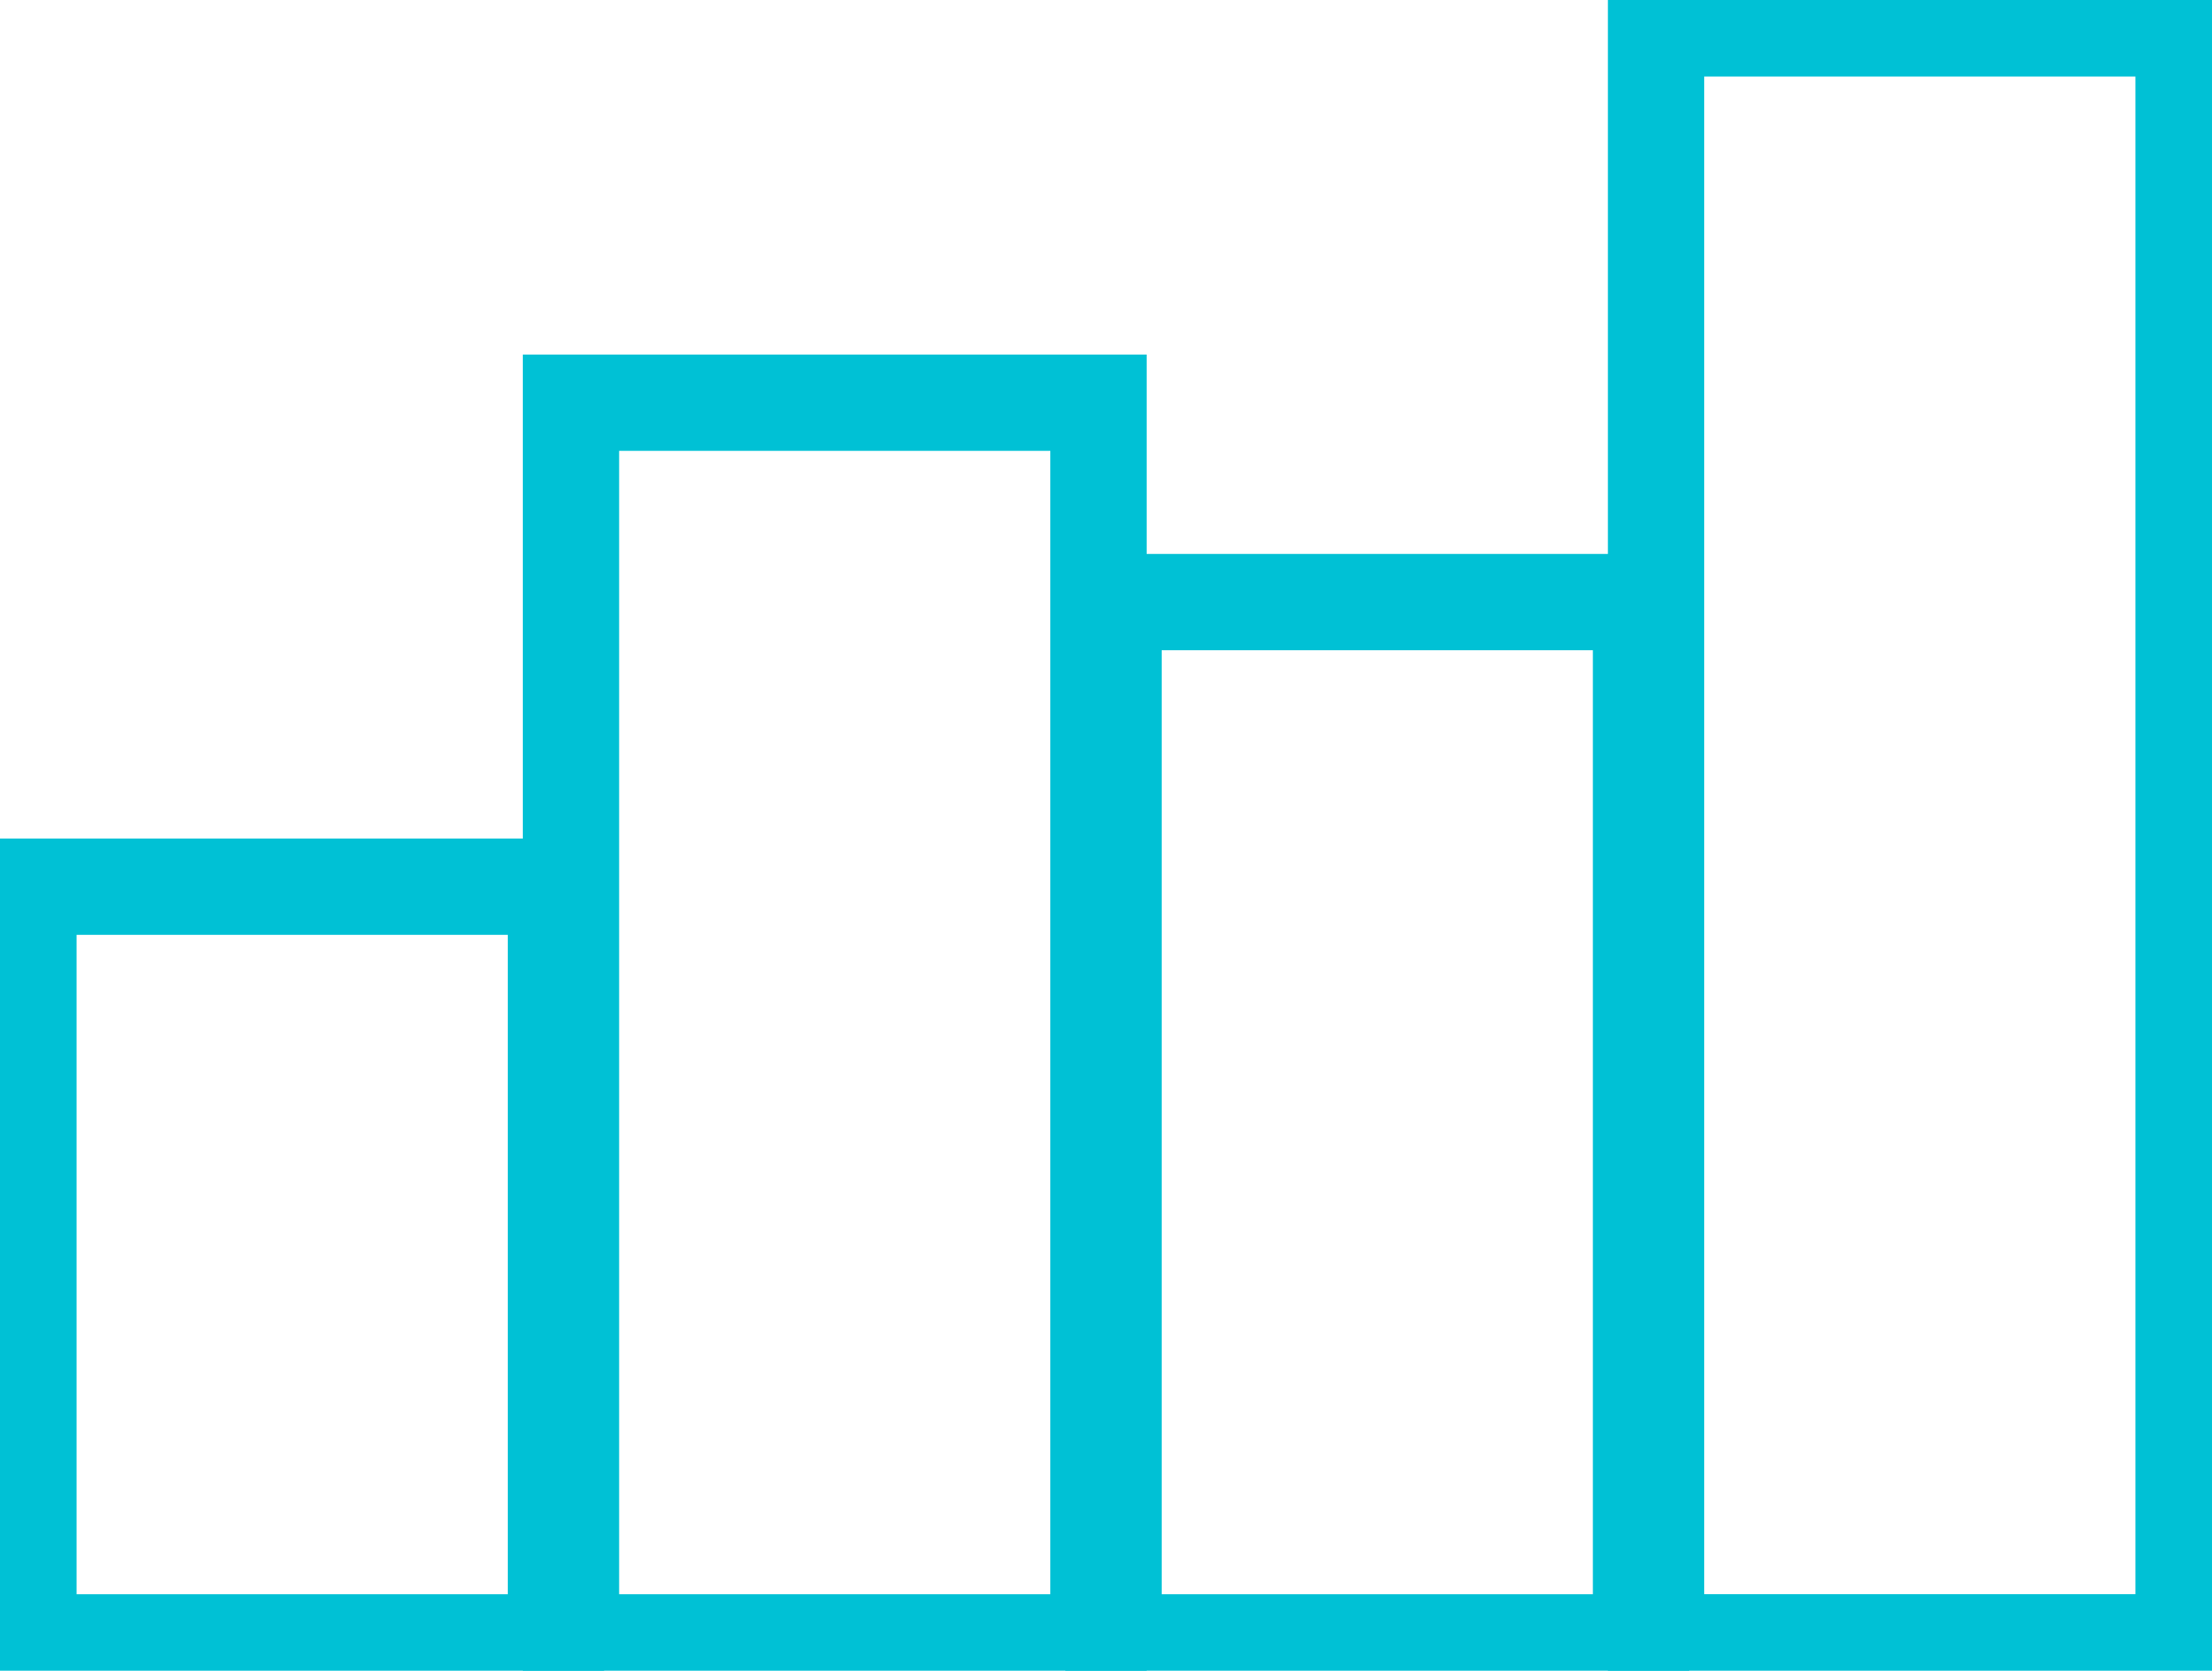
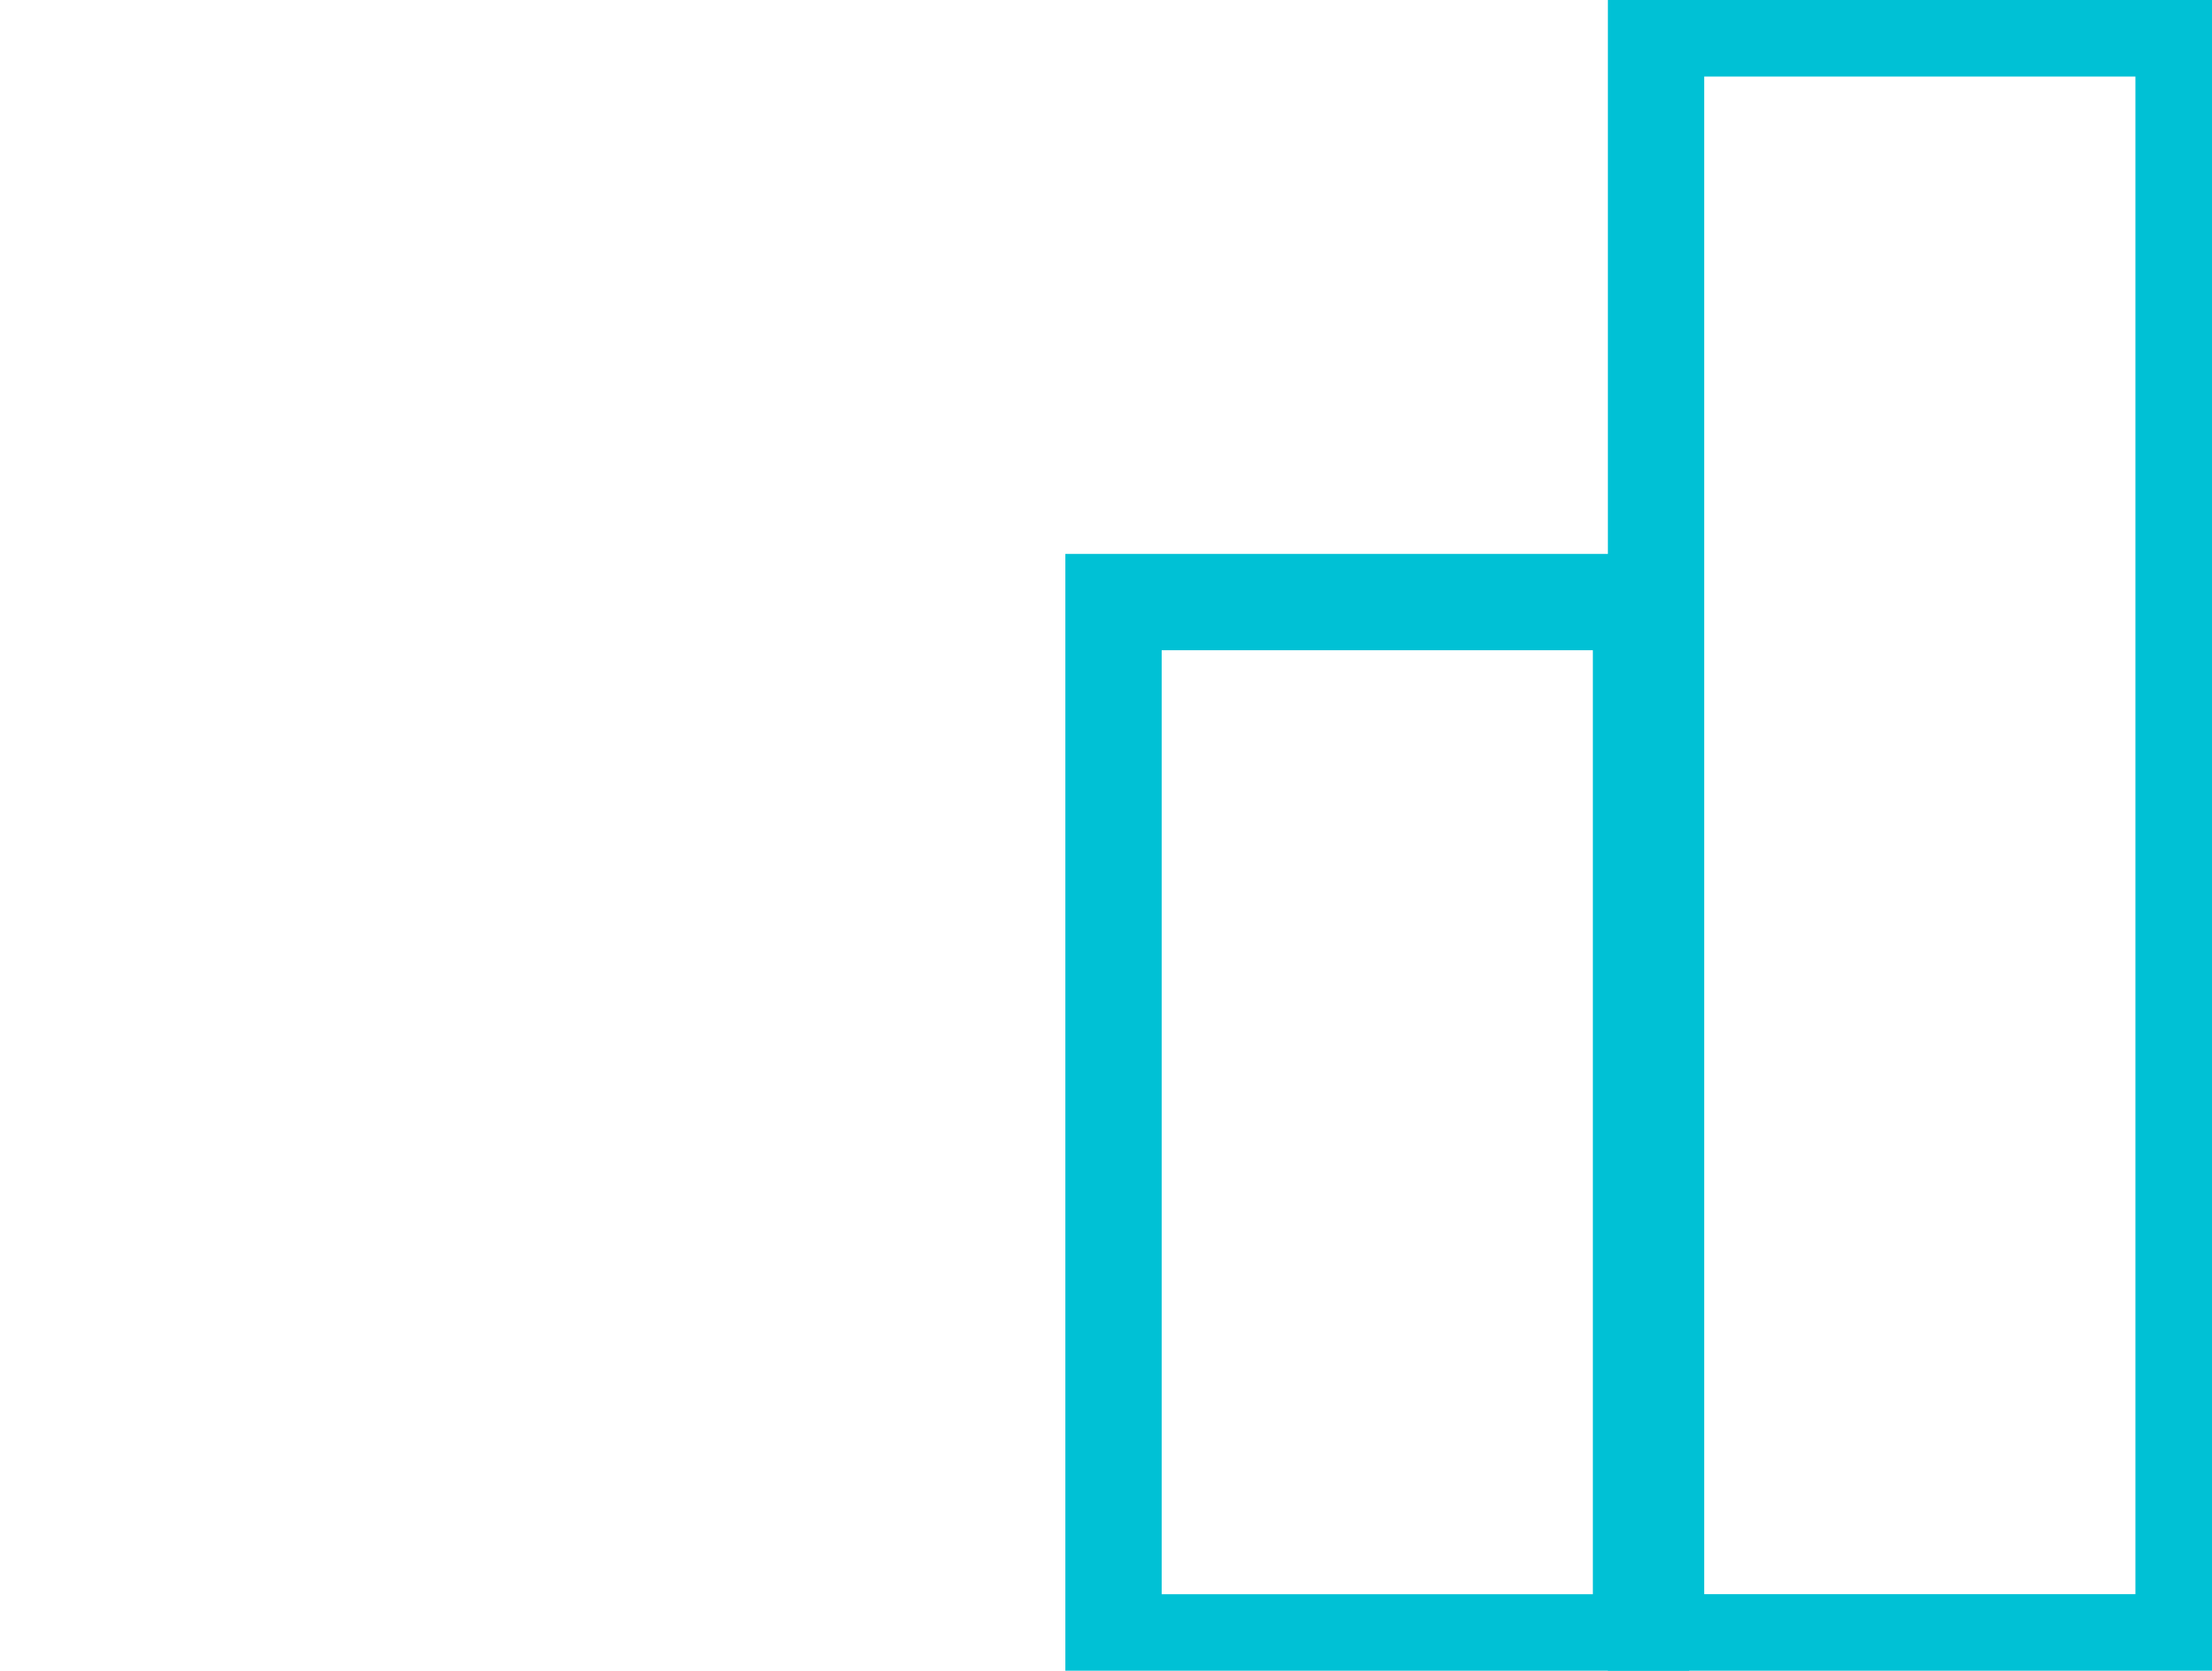
<svg xmlns="http://www.w3.org/2000/svg" width="45.928" height="34.697" viewBox="0 0 45.928 34.697">
  <defs>
    <clipPath id="clip-path">
      <rect id="Rectangle_8967" data-name="Rectangle 8967" width="45.928" height="34.697" fill="none" stroke="#00c1d5" stroke-width="2" />
    </clipPath>
  </defs>
  <g id="Group_3145" data-name="Group 3145" transform="translate(0 0)">
    <g id="Group_3144" data-name="Group 3144" transform="translate(0 0)" clip-path="url(#clip-path)">
-       <rect id="Rectangle_8963" data-name="Rectangle 8963" width="10.953" height="25.745" transform="translate(11.855 8.363)" fill="none" stroke="#00c1d5" stroke-width="2" />
      <rect id="Rectangle_8964" data-name="Rectangle 8964" width="10.953" height="33.517" transform="translate(34.385 0.59)" fill="none" stroke="#00c1d5" stroke-width="2" />
-       <rect id="Rectangle_8965" data-name="Rectangle 8965" width="10.953" height="15.693" transform="translate(0.59 18.415)" fill="none" stroke="#00c1d5" stroke-width="2" />
      <rect id="Rectangle_8966" data-name="Rectangle 8966" width="10.953" height="21.604" transform="translate(23.12 12.504)" fill="none" stroke="#00c1d5" stroke-width="2" />
    </g>
  </g>
</svg>